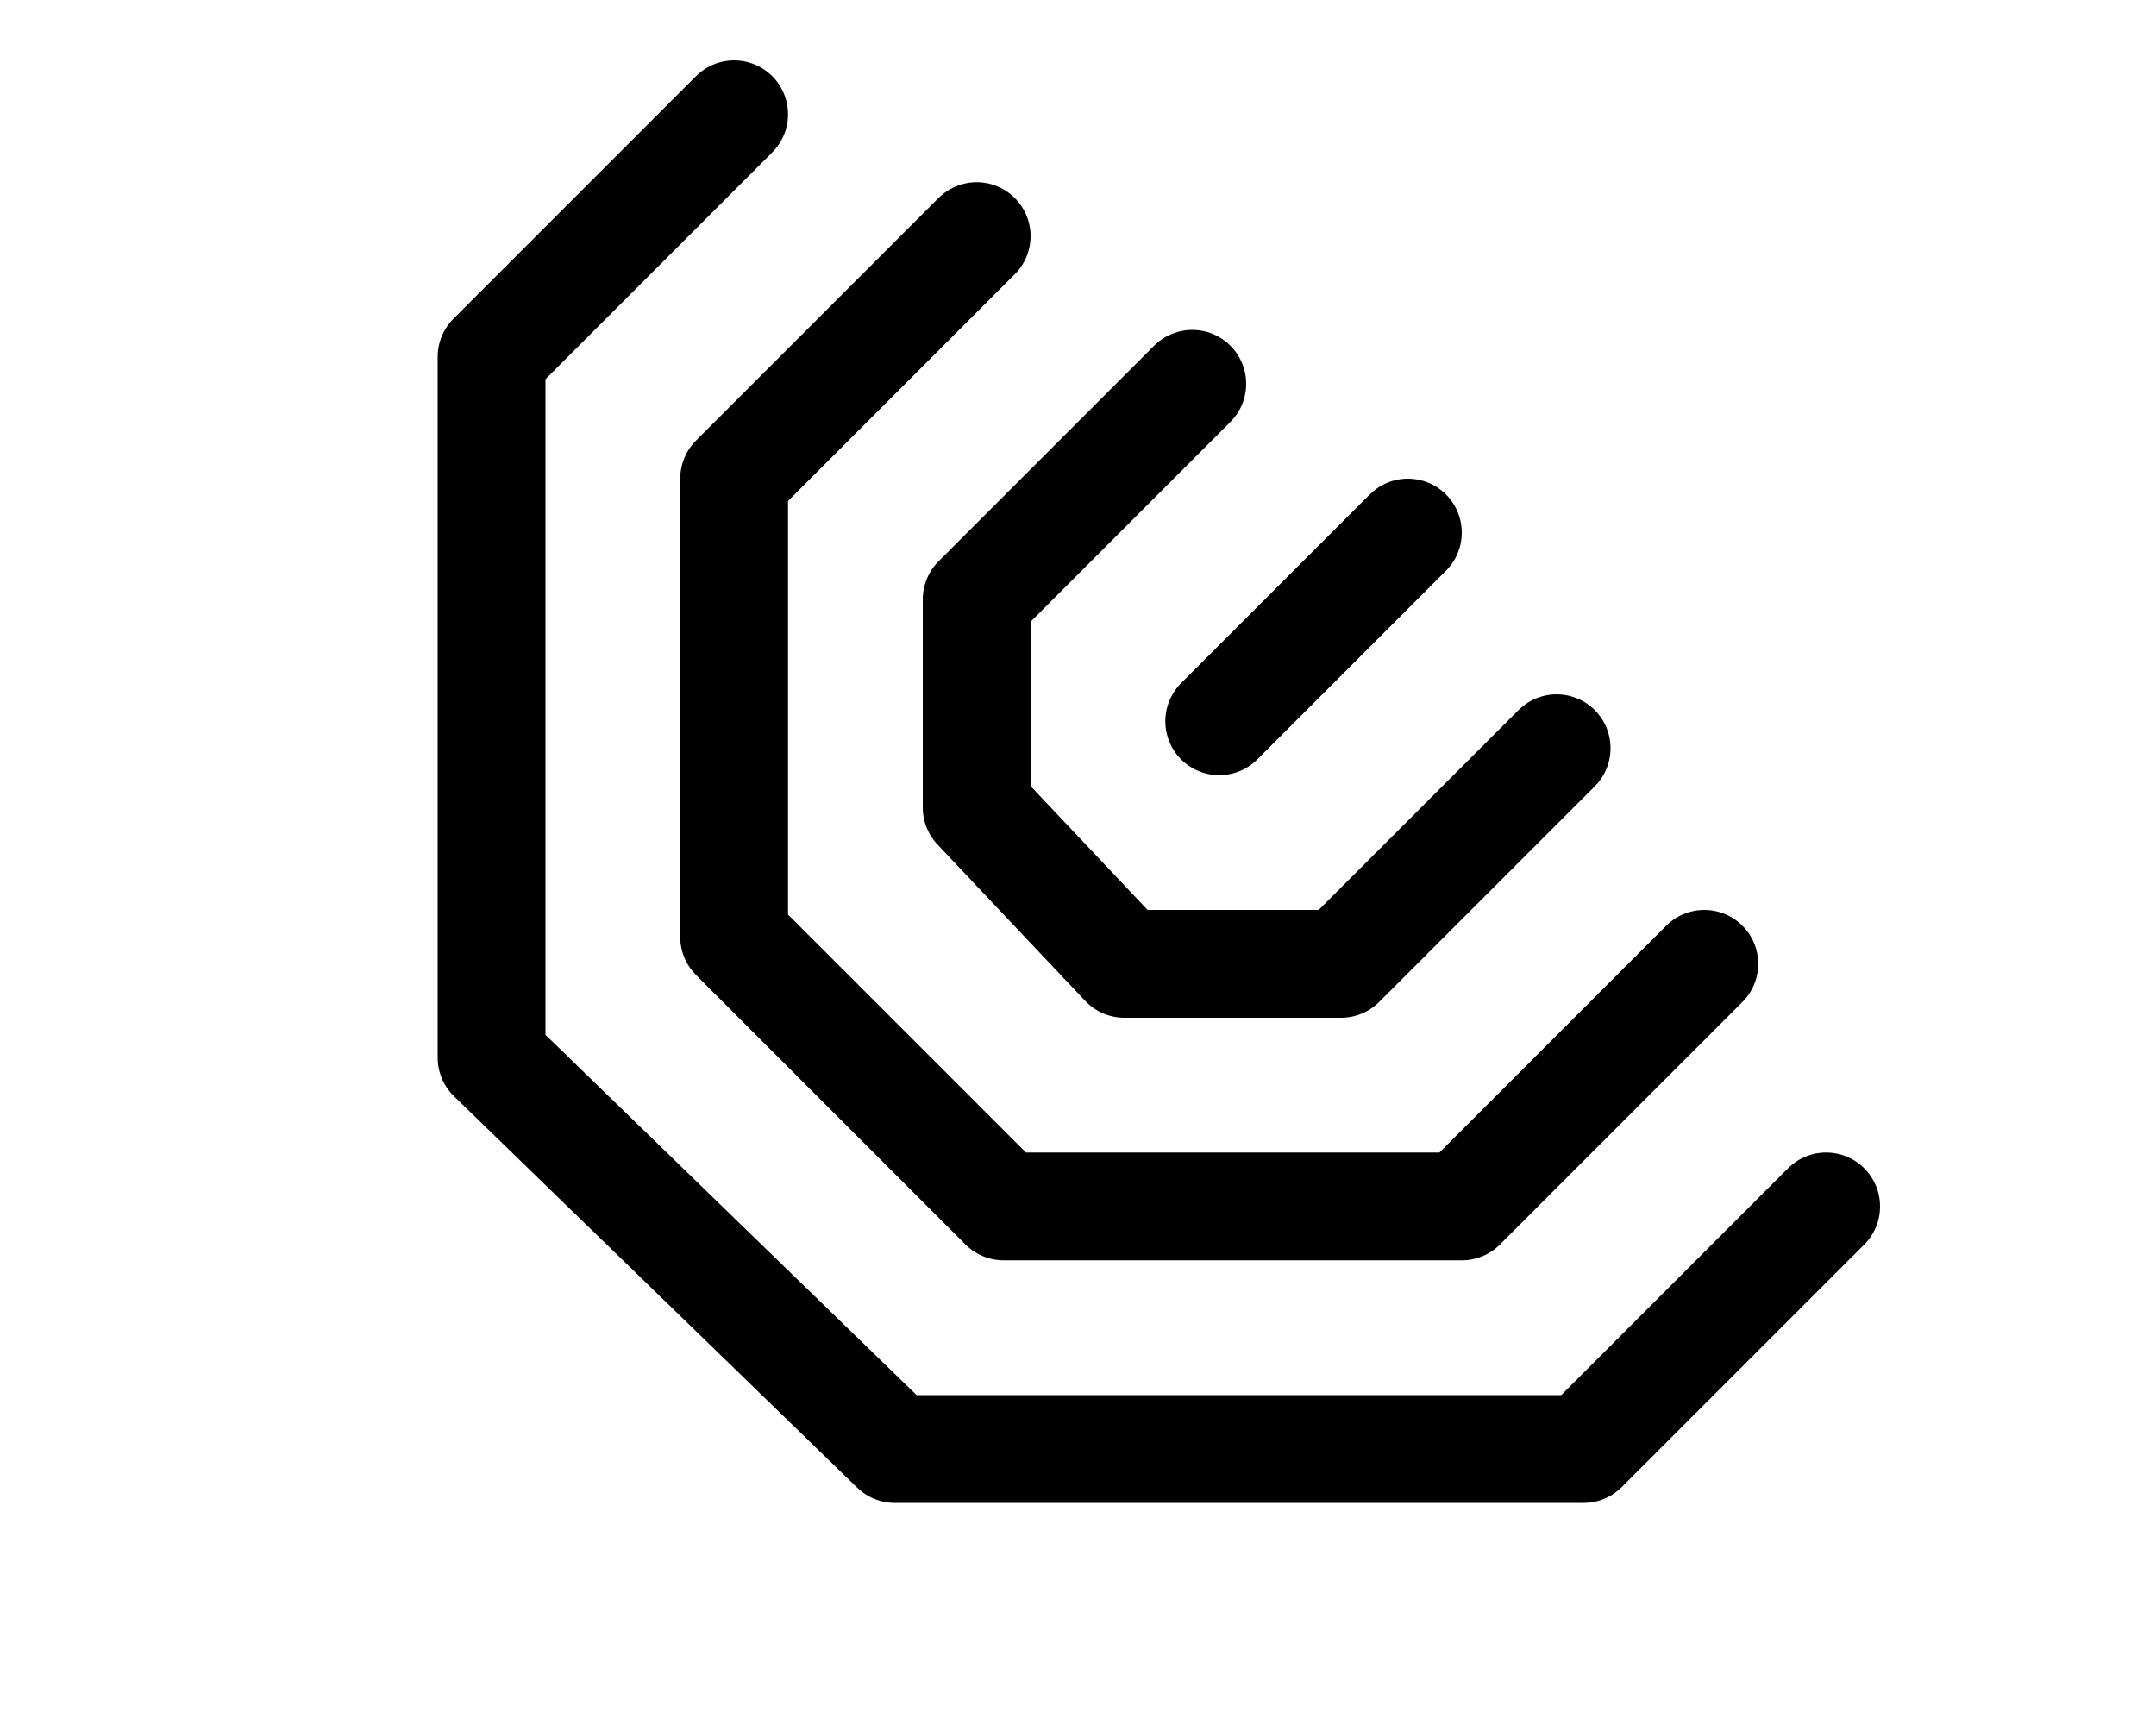
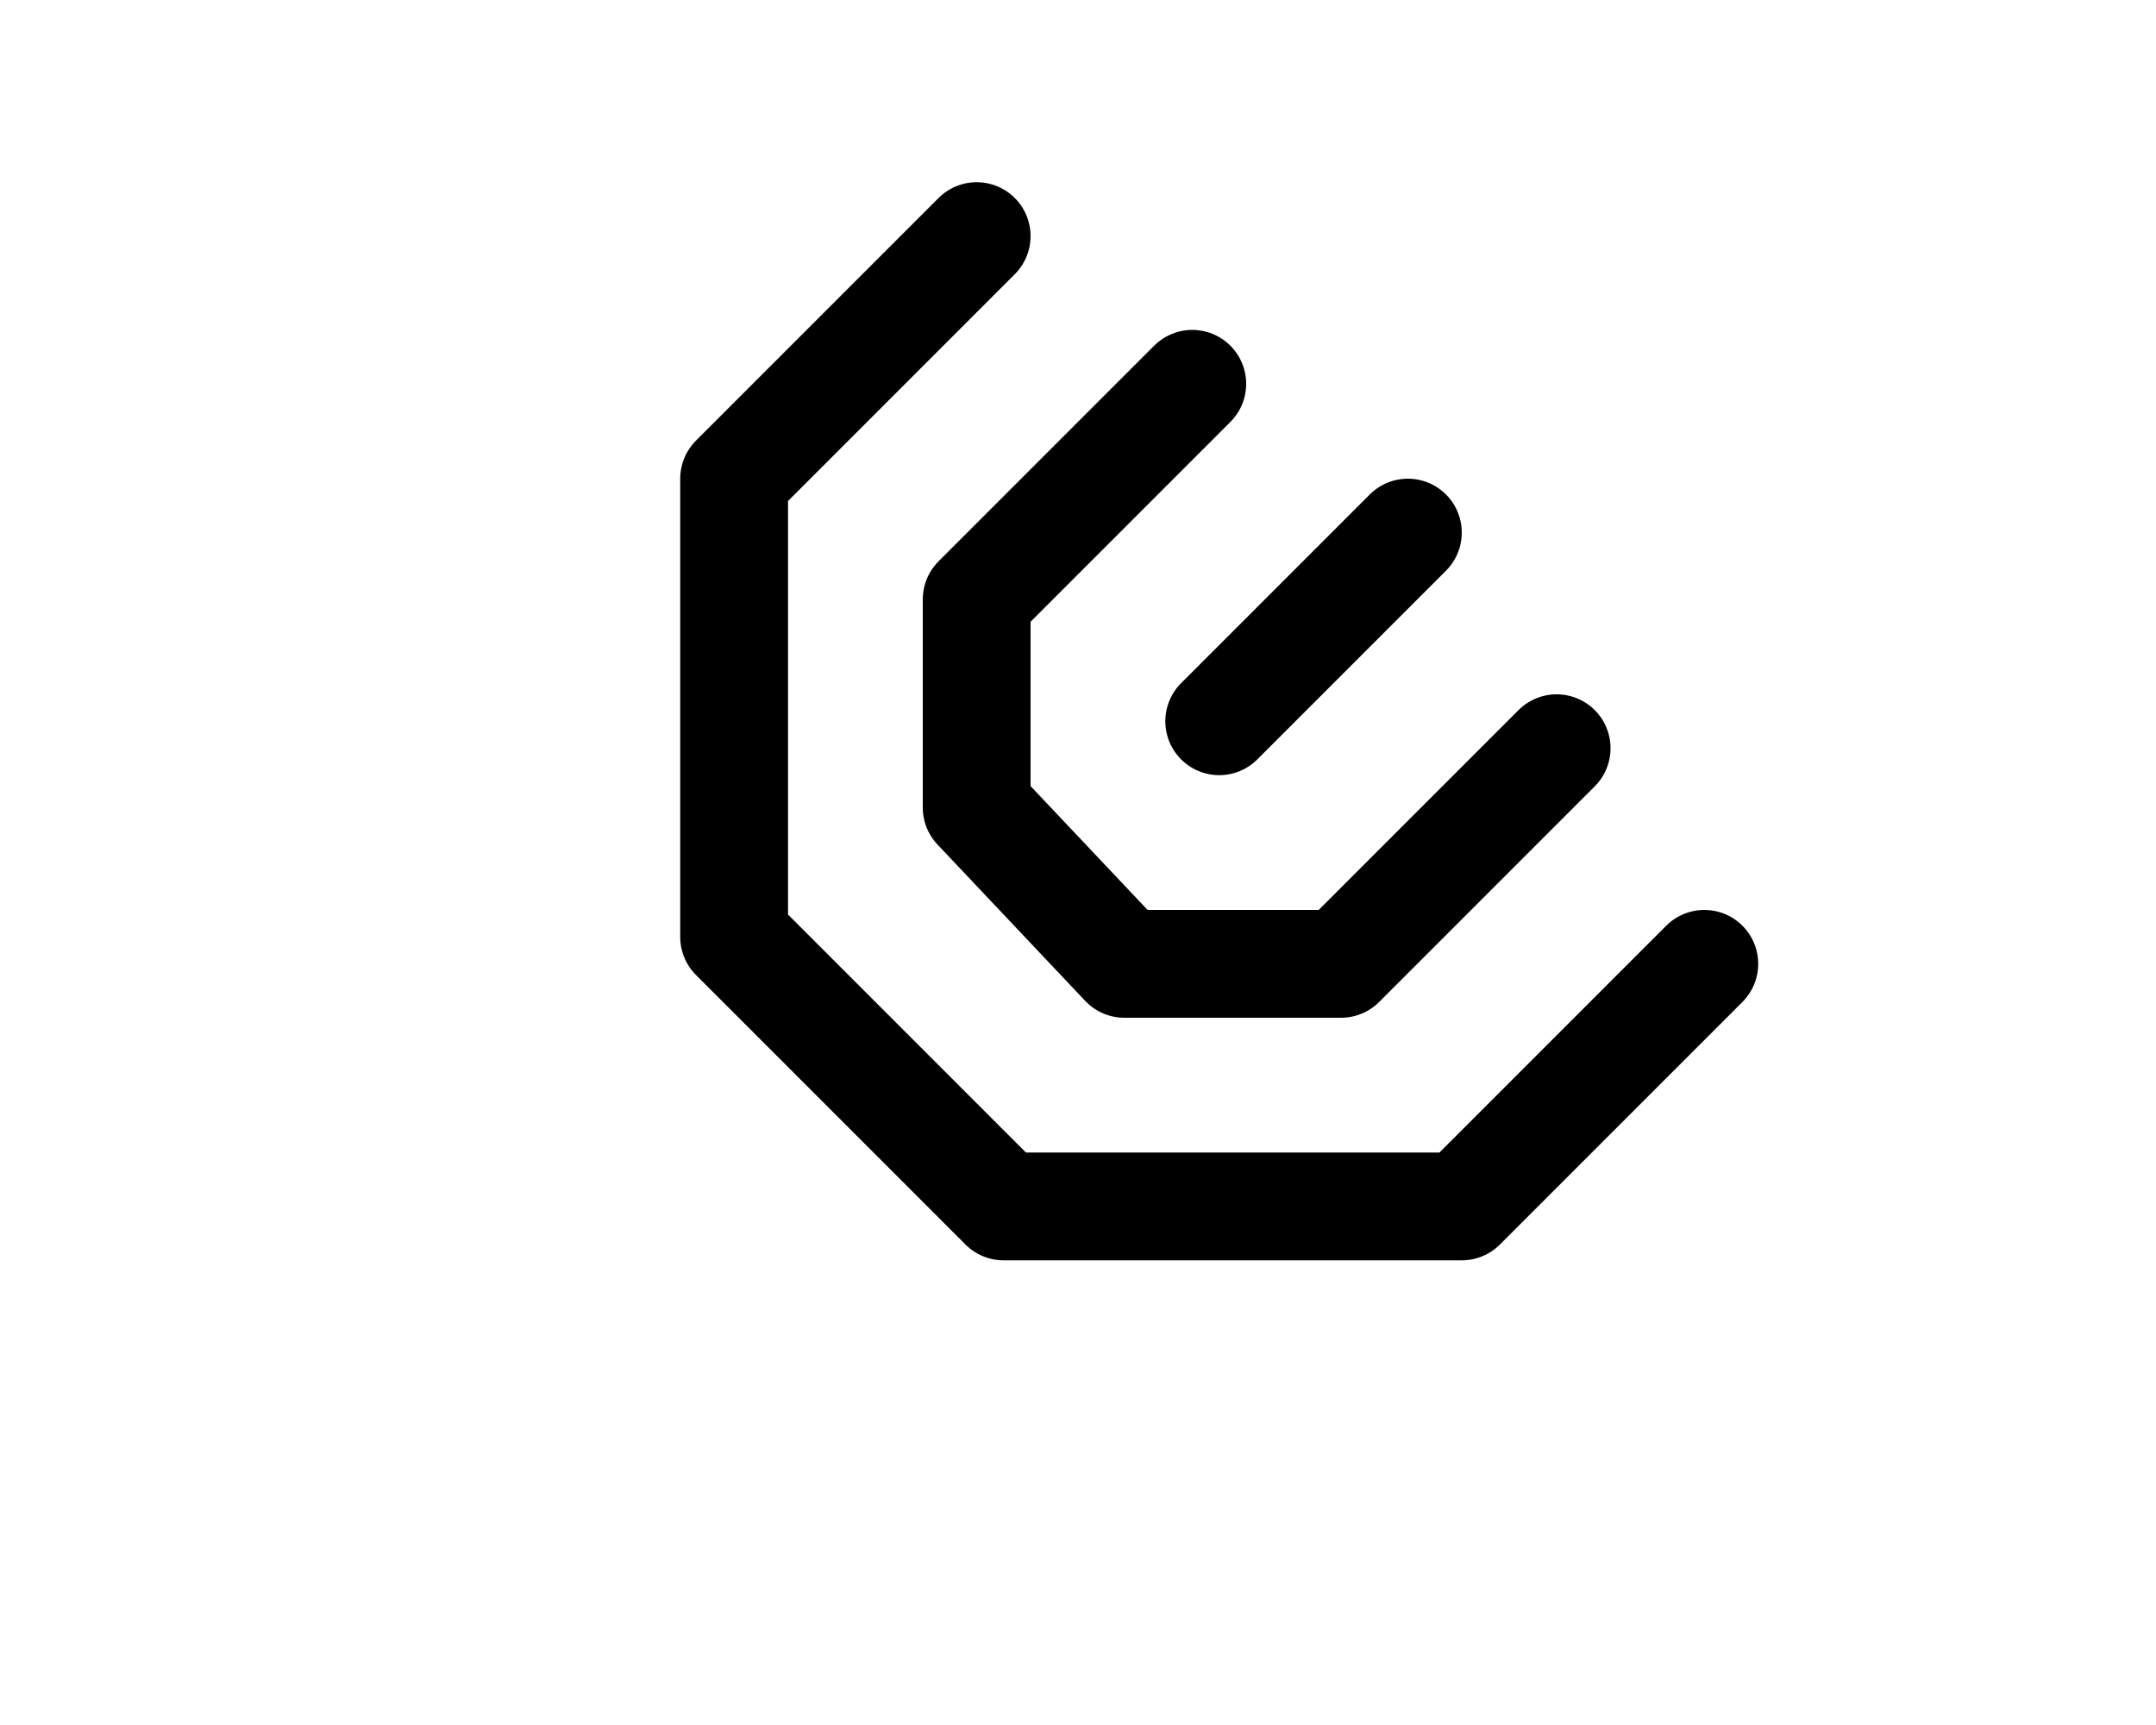
<svg xmlns="http://www.w3.org/2000/svg" id="b" width="20" height="16" viewBox="0 0 20 16">
  <defs>
    <style>.e{stroke:#000;stroke-linecap:round;stroke-linejoin:round;}.e,.f{fill:none;}.f{opacity:.2;stroke-width:0px;}</style>
  </defs>
  <g id="c">
    <g id="d">
-       <polyline class="e" points="6.81 1.06 4.56 3.31 4.56 9.81 8.3 13.44 14.69 13.44 16.94 11.19" />
      <polyline class="e" points="9.06 2.19 6.81 4.44 6.81 8.69 9.31 11.19 13.56 11.19 15.81 8.94" />
      <polyline class="e" points="14.44 6.94 12.44 8.94 10.43 8.94 9.06 7.49 9.06 5.56 11.06 3.56" />
      <line class="e" x1="11.31" y1="6.69" x2="13.06" y2="4.94" />
-       <rect class="f" width="20" height="16" />
    </g>
  </g>
</svg>